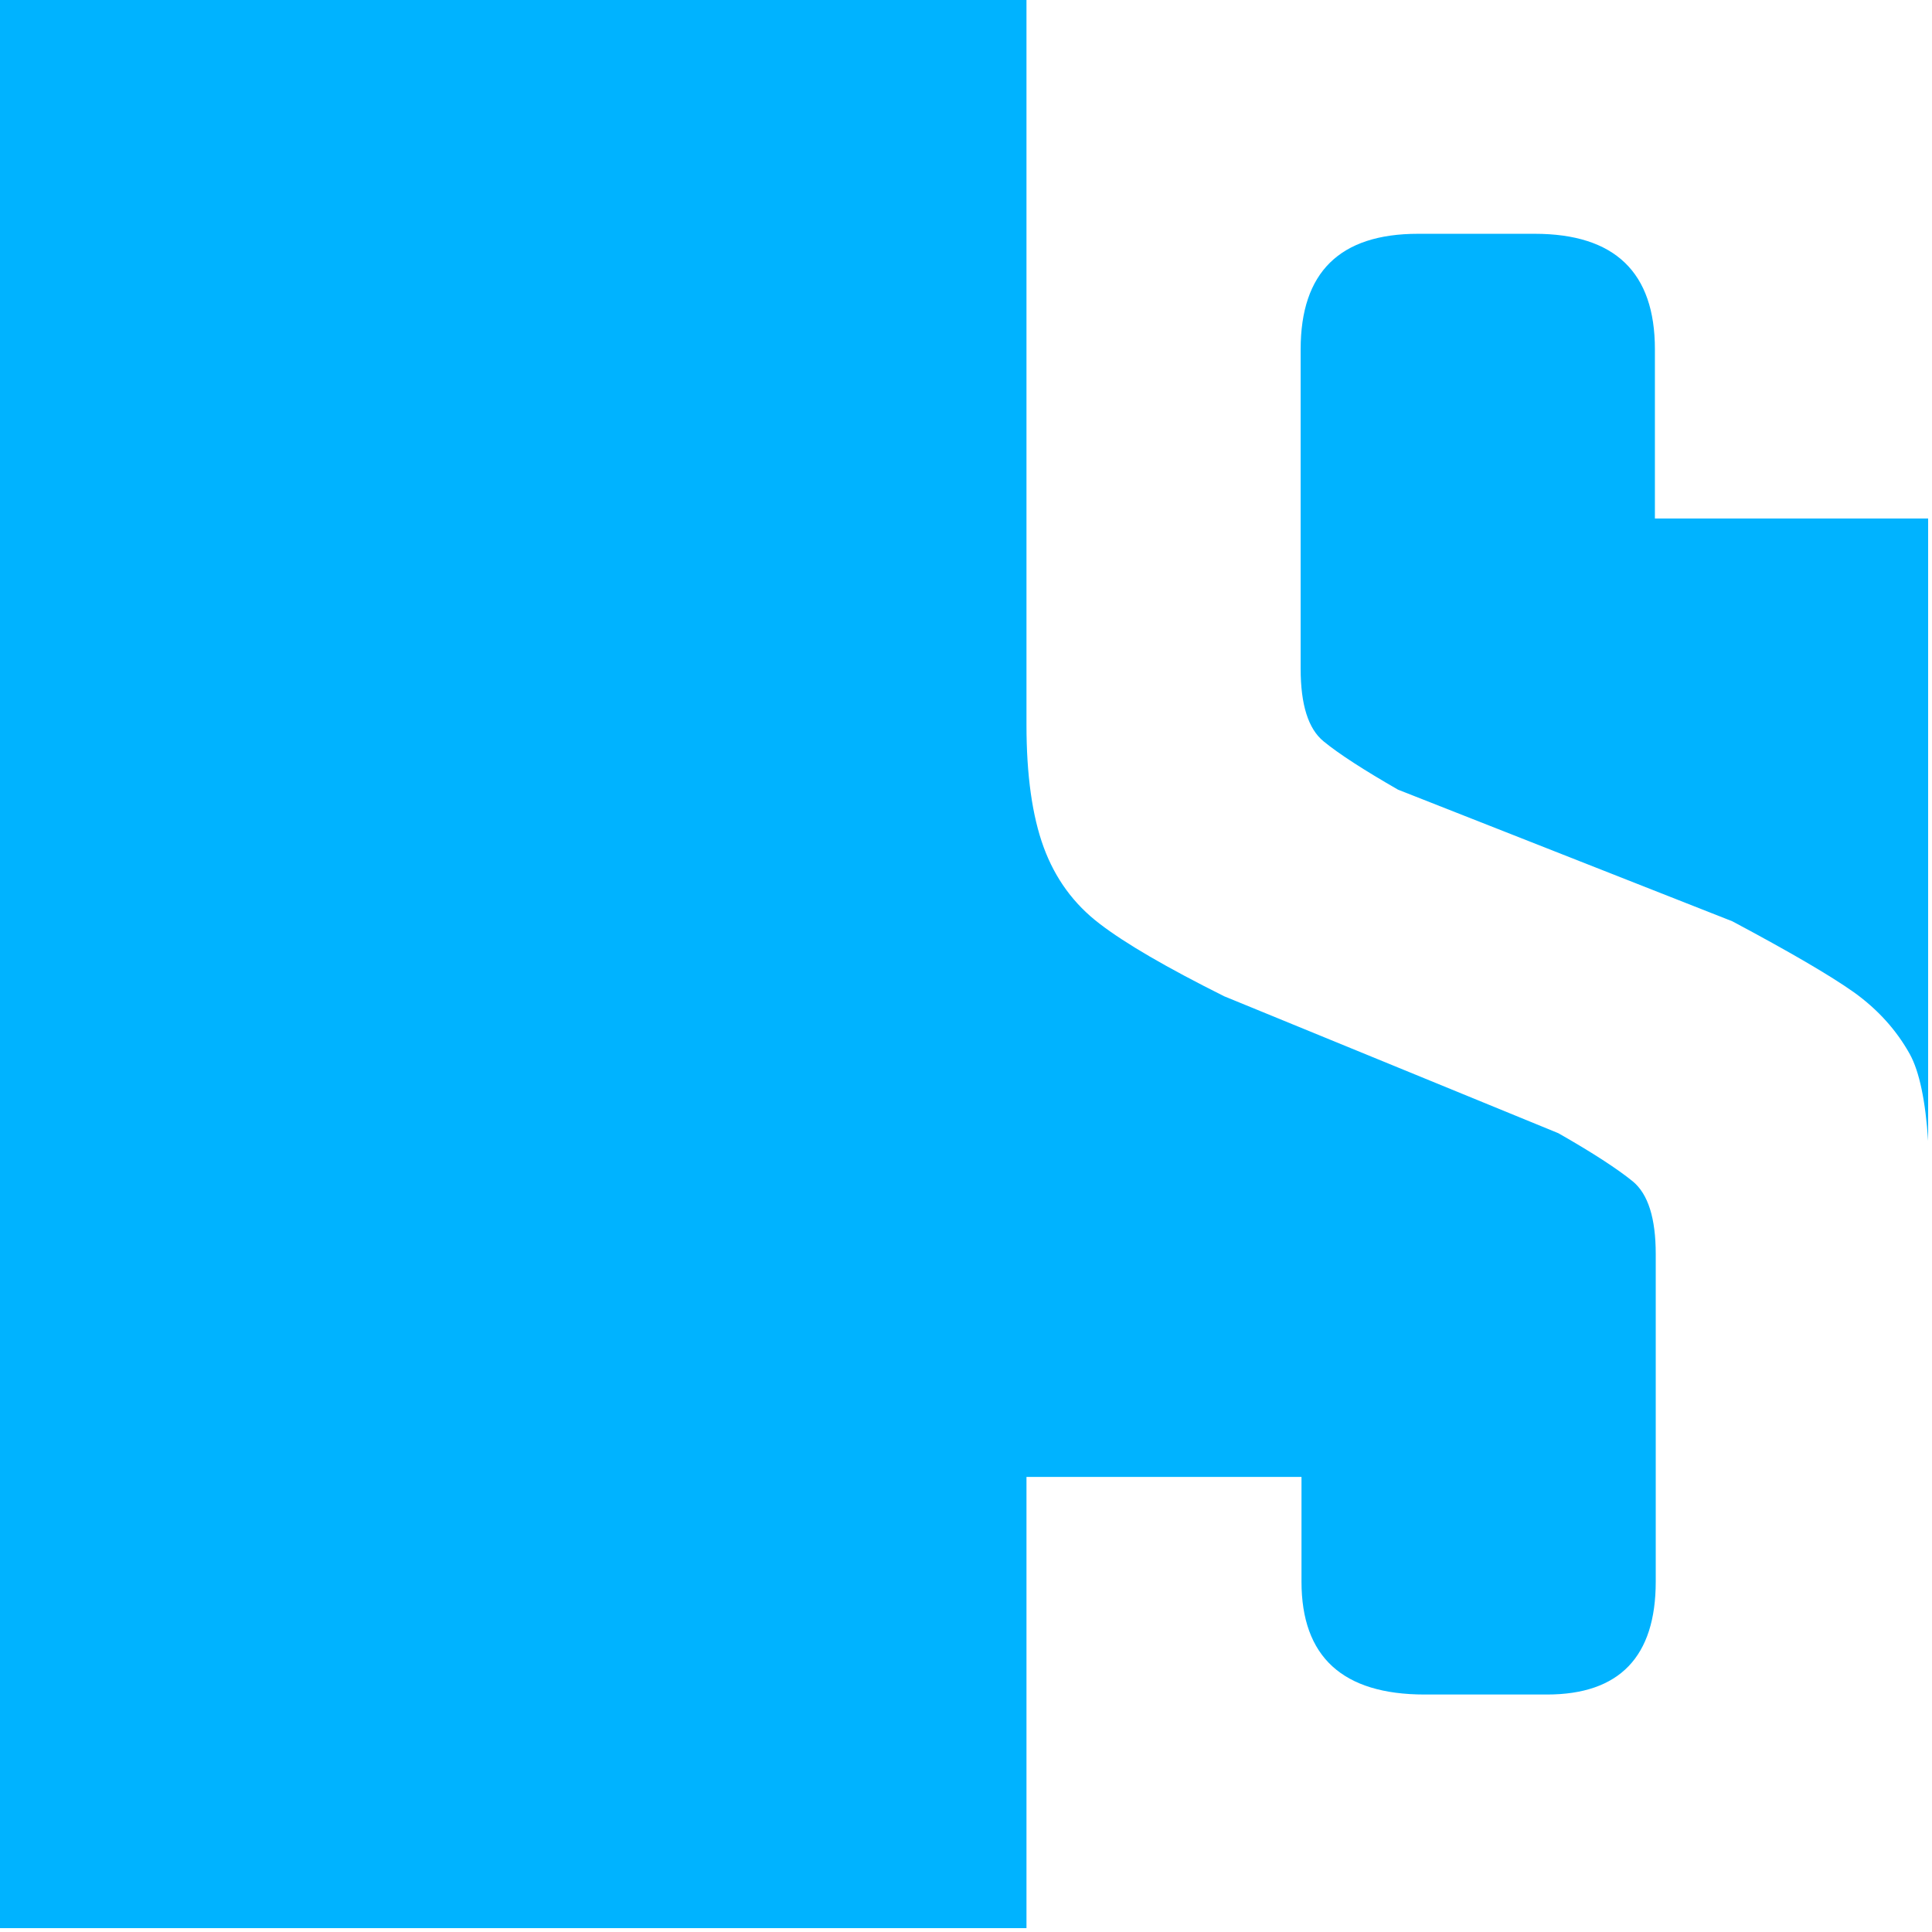
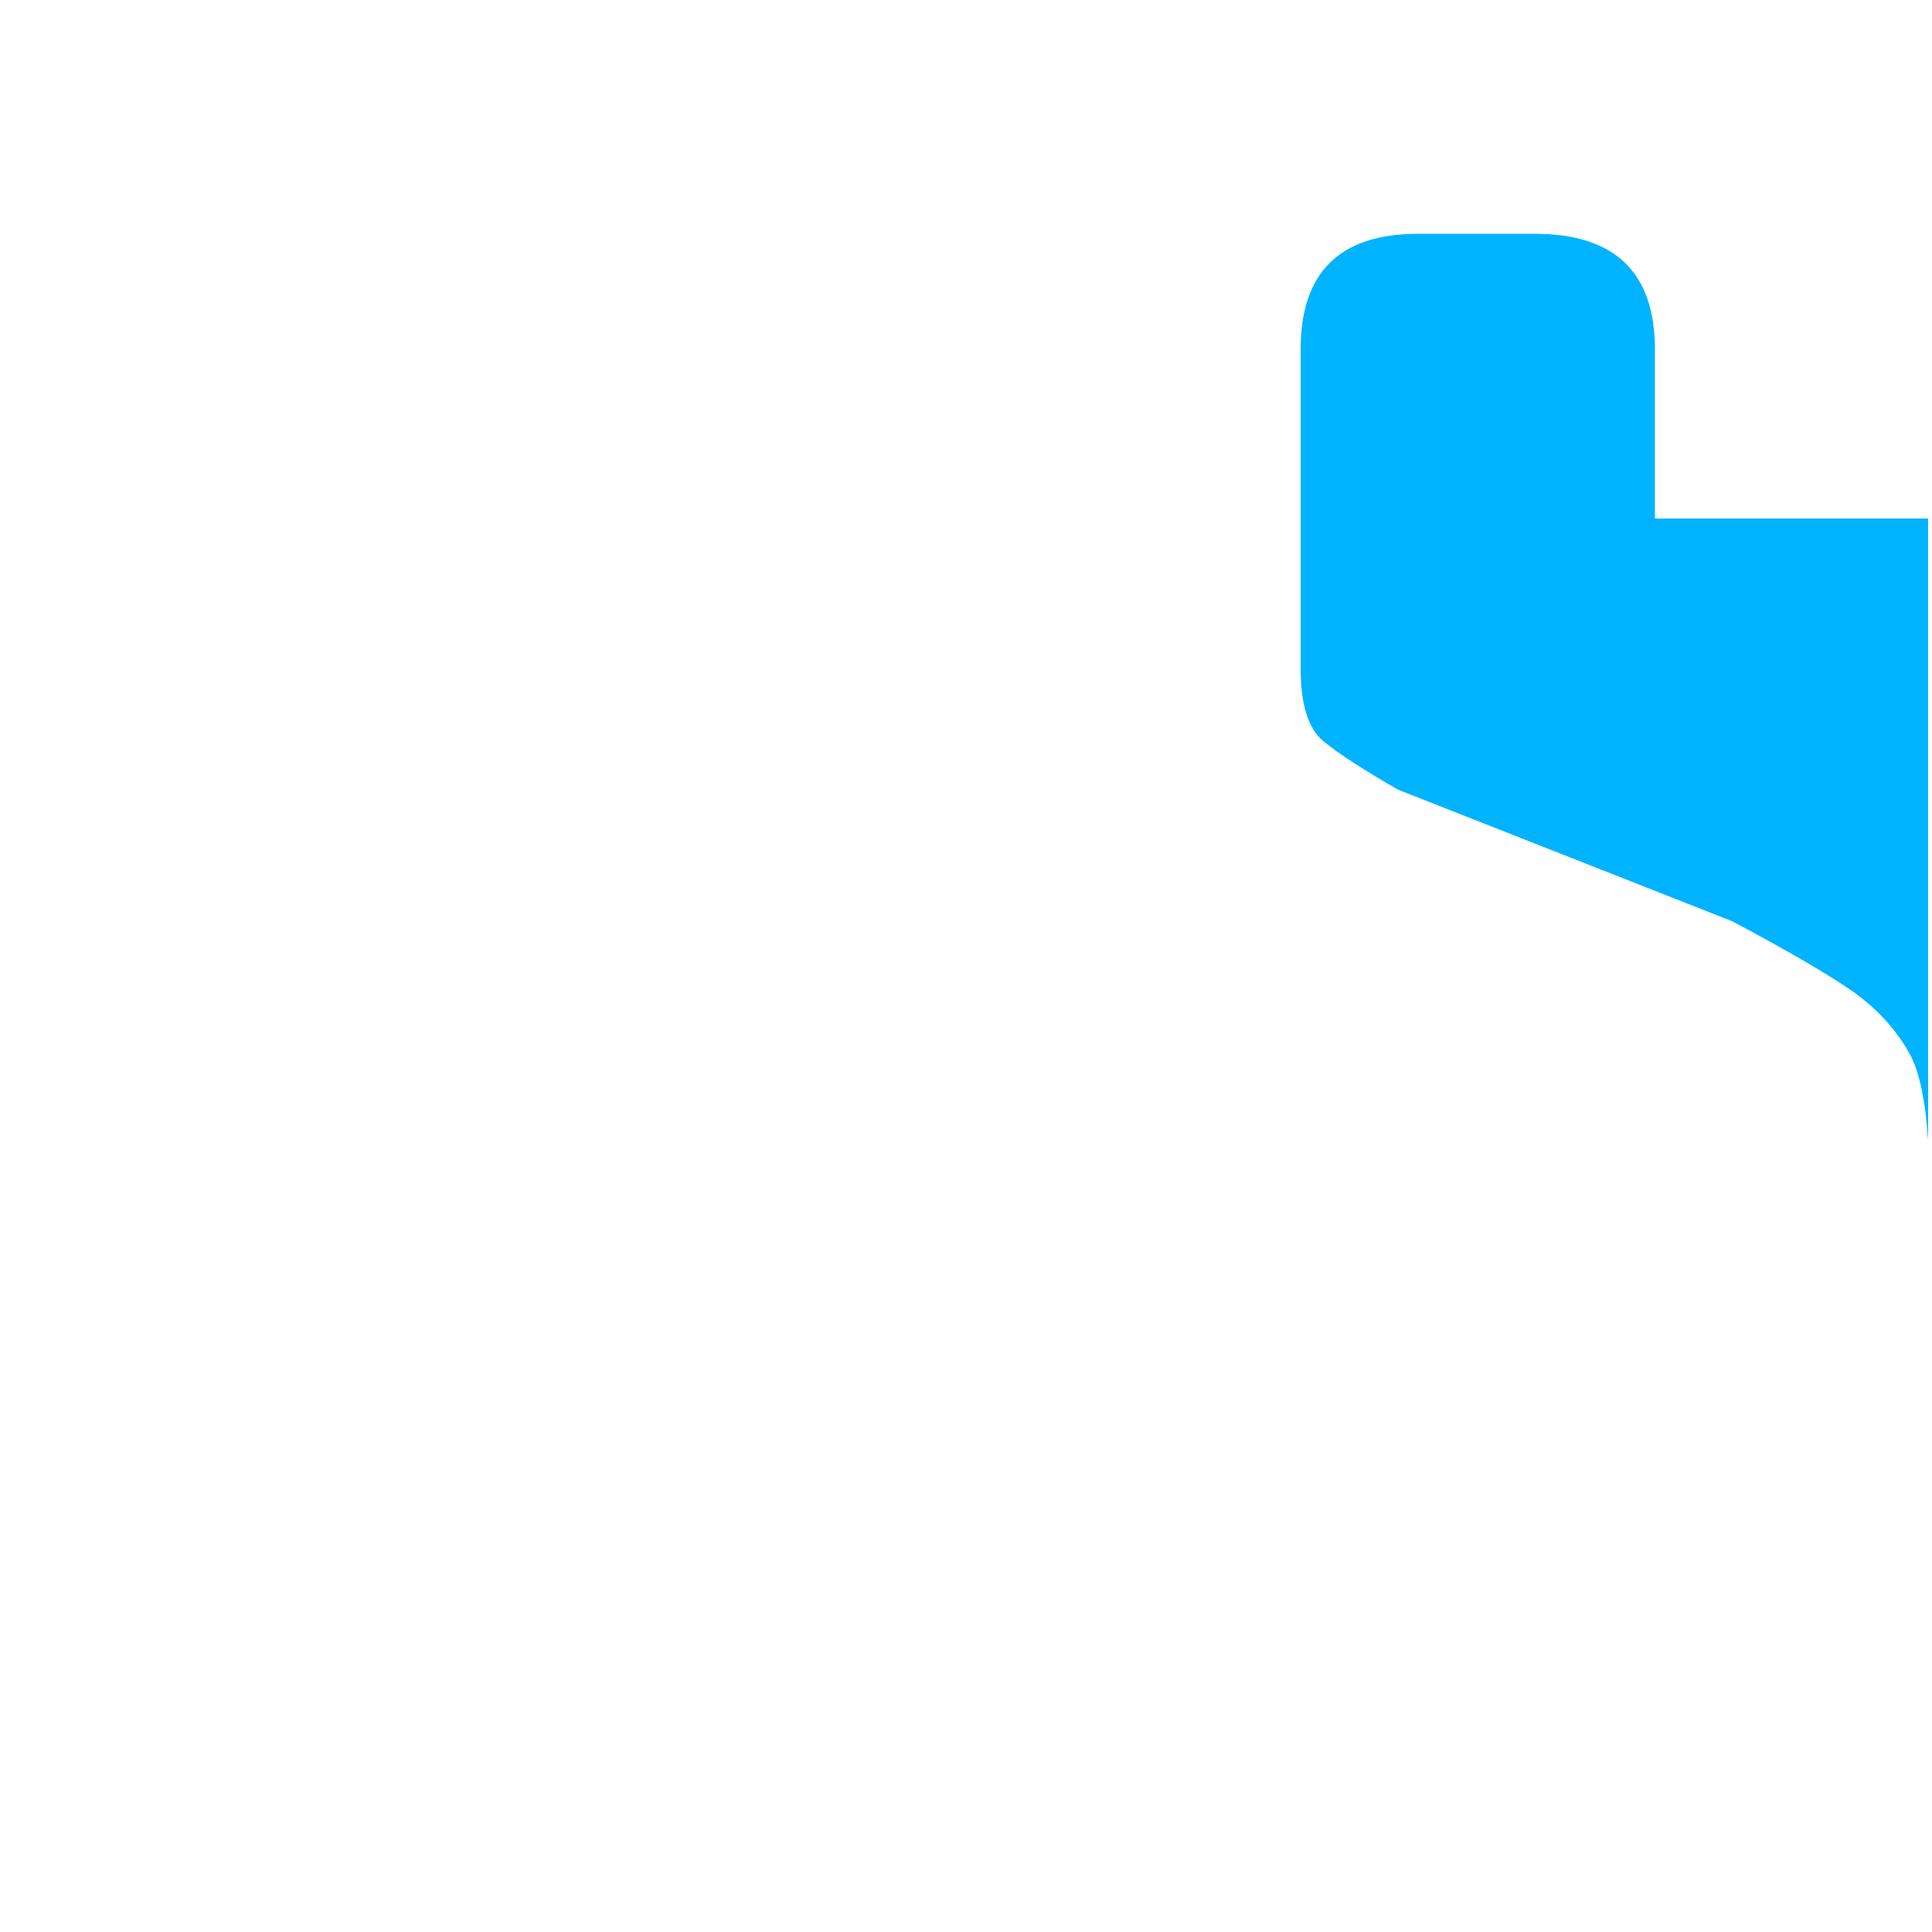
<svg xmlns="http://www.w3.org/2000/svg" width="100%" height="100%" viewBox="0 0 167 167" version="1.1" xml:space="preserve" style="fill-rule:evenodd;clip-rule:evenodd;stroke-linejoin:round;stroke-miterlimit:2;">
-   <path d="M0,0l0,166.667l88.728,-0l0,-39.004l23.772,0l-0,9.055c-0,6.489 3.546,9.754 10.645,9.754l10.57,-0c6.27,-0 9.405,-3.265 9.405,-9.754l0,-28.321c0,-3.091 -0.655,-5.176 -1.976,-6.274c-1.328,-1.08 -3.465,-2.475 -6.441,-4.17l-28.888,-11.837c-4.951,-2.475 -8.55,-4.562 -10.772,-6.275c-2.23,-1.701 -3.835,-3.901 -4.83,-6.61c-0.99,-2.705 -1.485,-6.235 -1.485,-10.567l0,-62.664l-88.728,-0Z" style="fill:#00b3ff;fill-rule:nonzero;" />
  <path d="M143.048,44.818l-0,-14.632c-0,-6.643 -3.461,-9.977 -10.395,-9.977l-10.08,0c-6.77,0 -10.146,3.334 -10.146,9.977l0,27.625c0,3.093 0.656,5.192 1.984,6.272c1.316,1.08 3.466,2.47 6.432,4.175l28.895,11.377c4.949,2.636 8.457,4.681 10.522,6.144c2.056,1.478 3.67,3.264 4.824,5.343c0.827,1.505 1.353,4.026 1.582,7.493l-0,-53.797l-23.618,0Z" style="fill:#00b3ff;fill-rule:nonzero;" />
</svg>